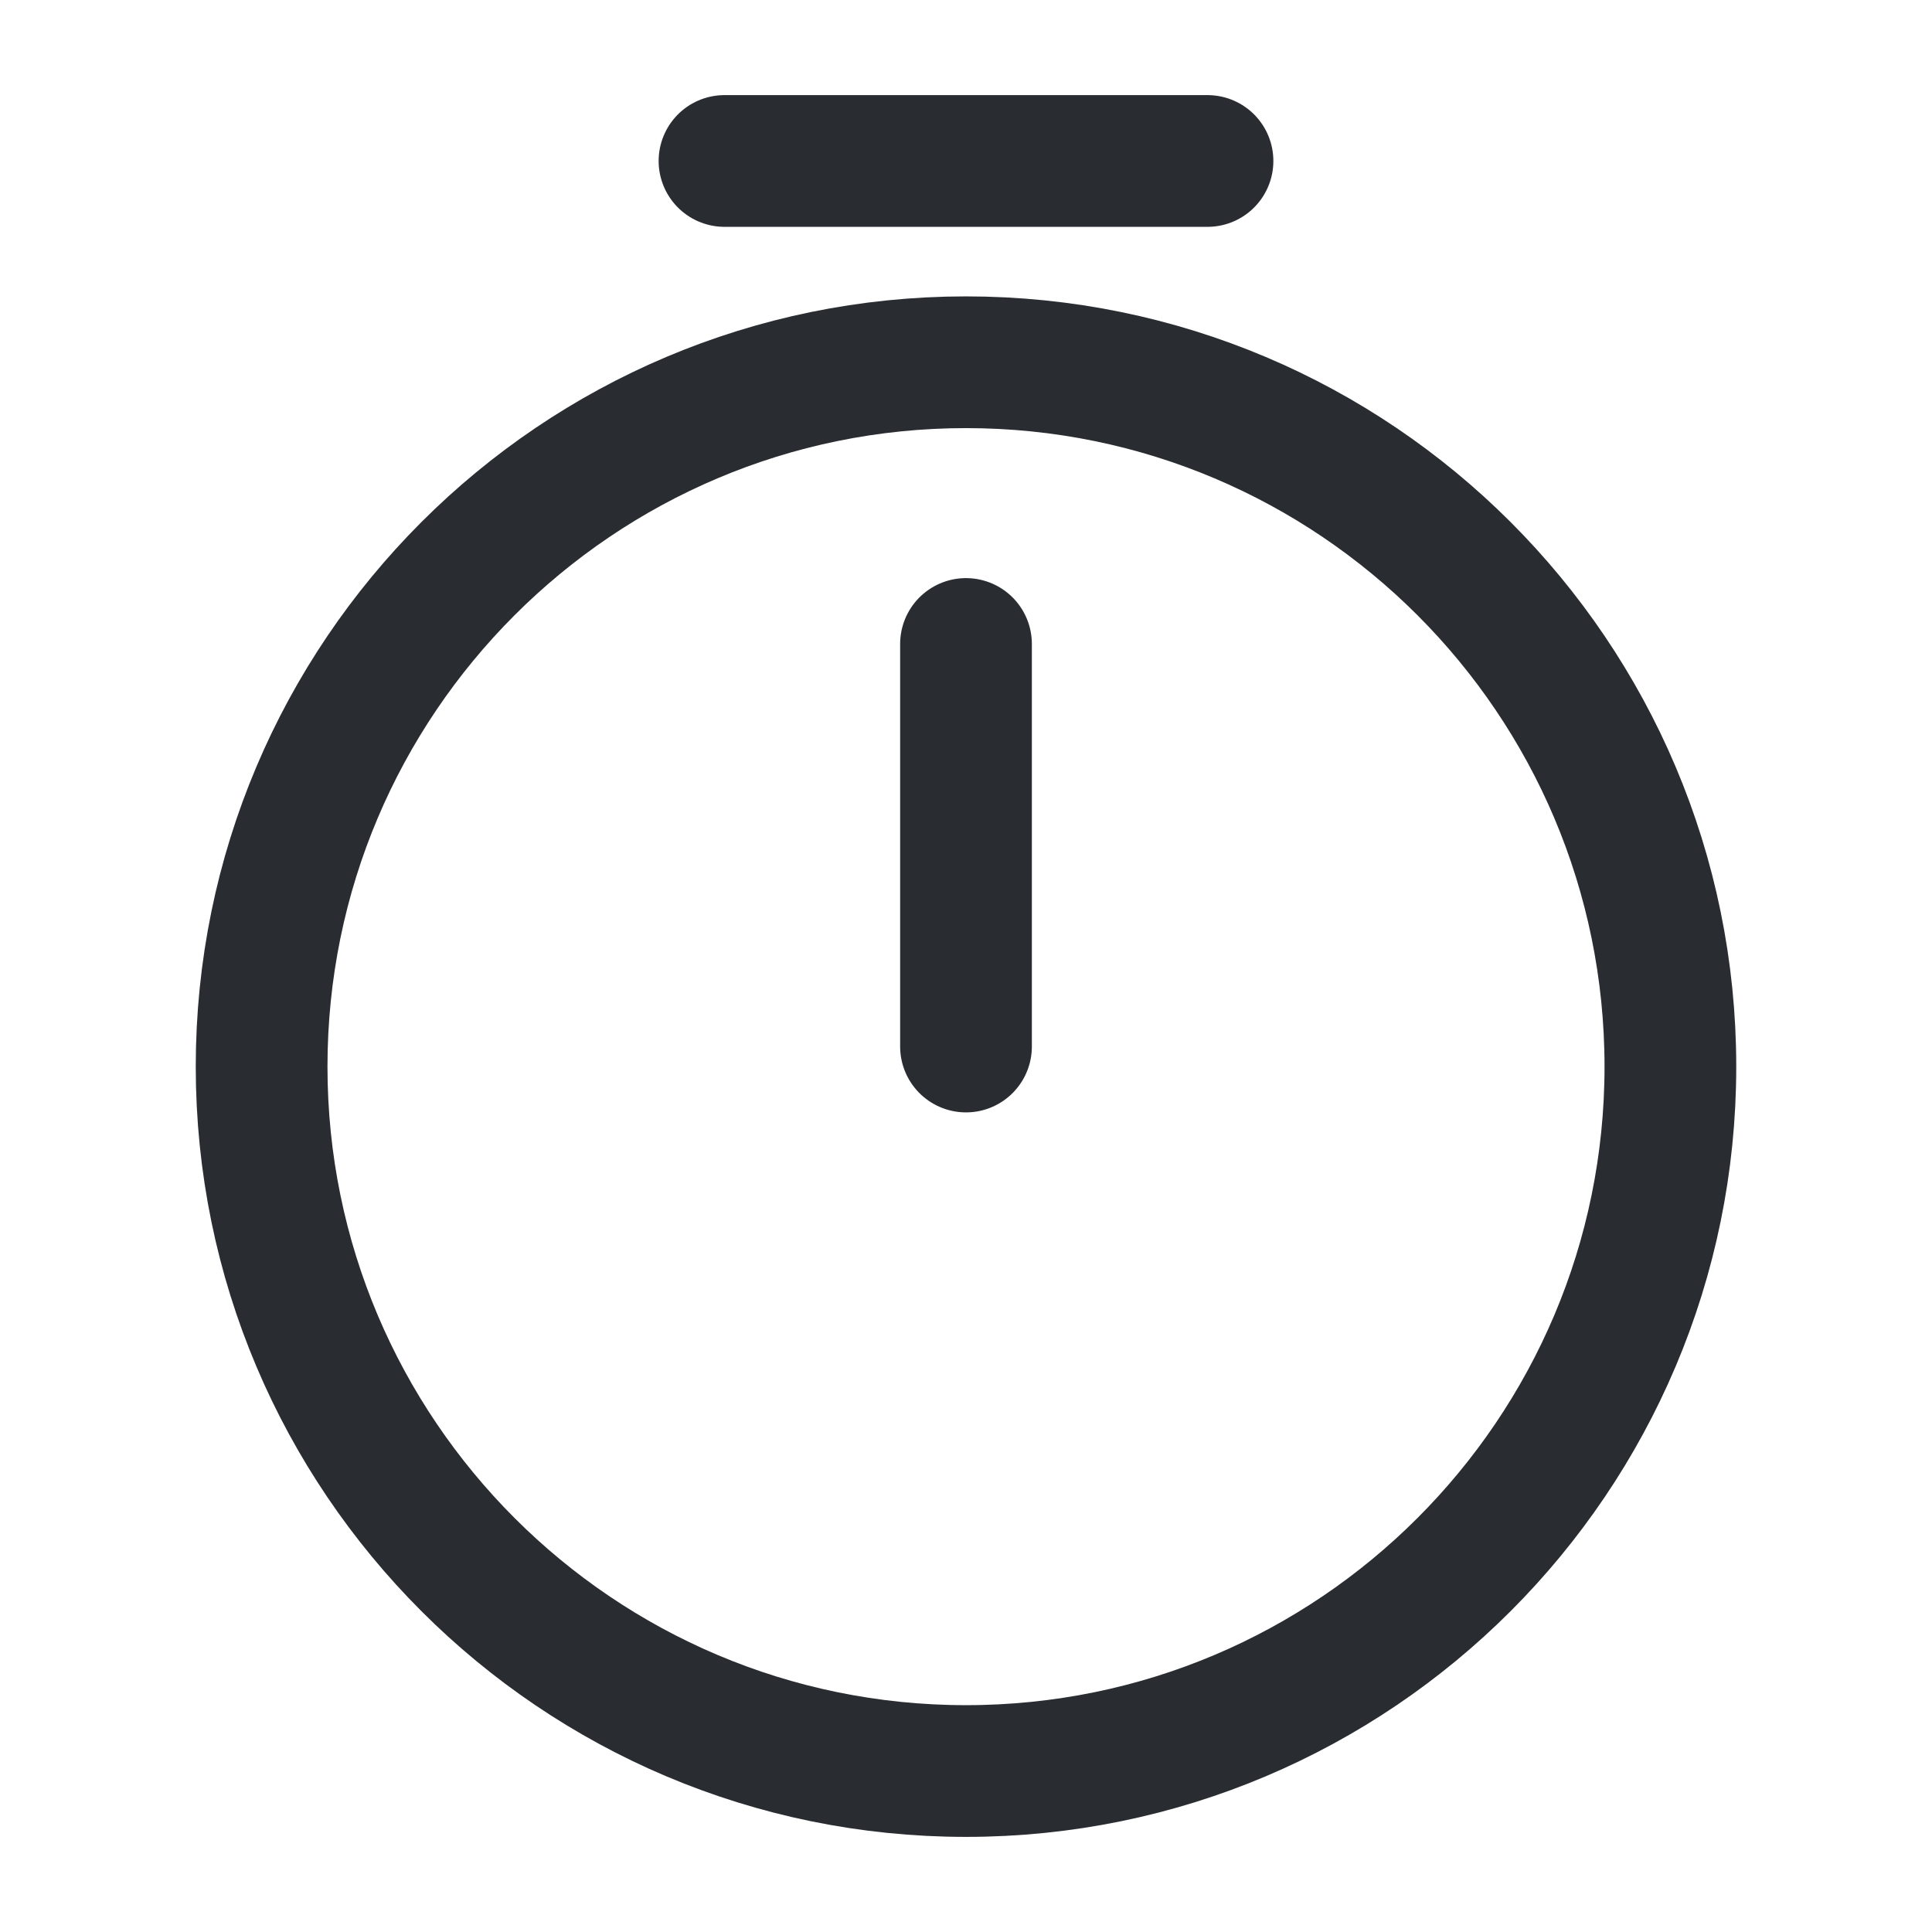
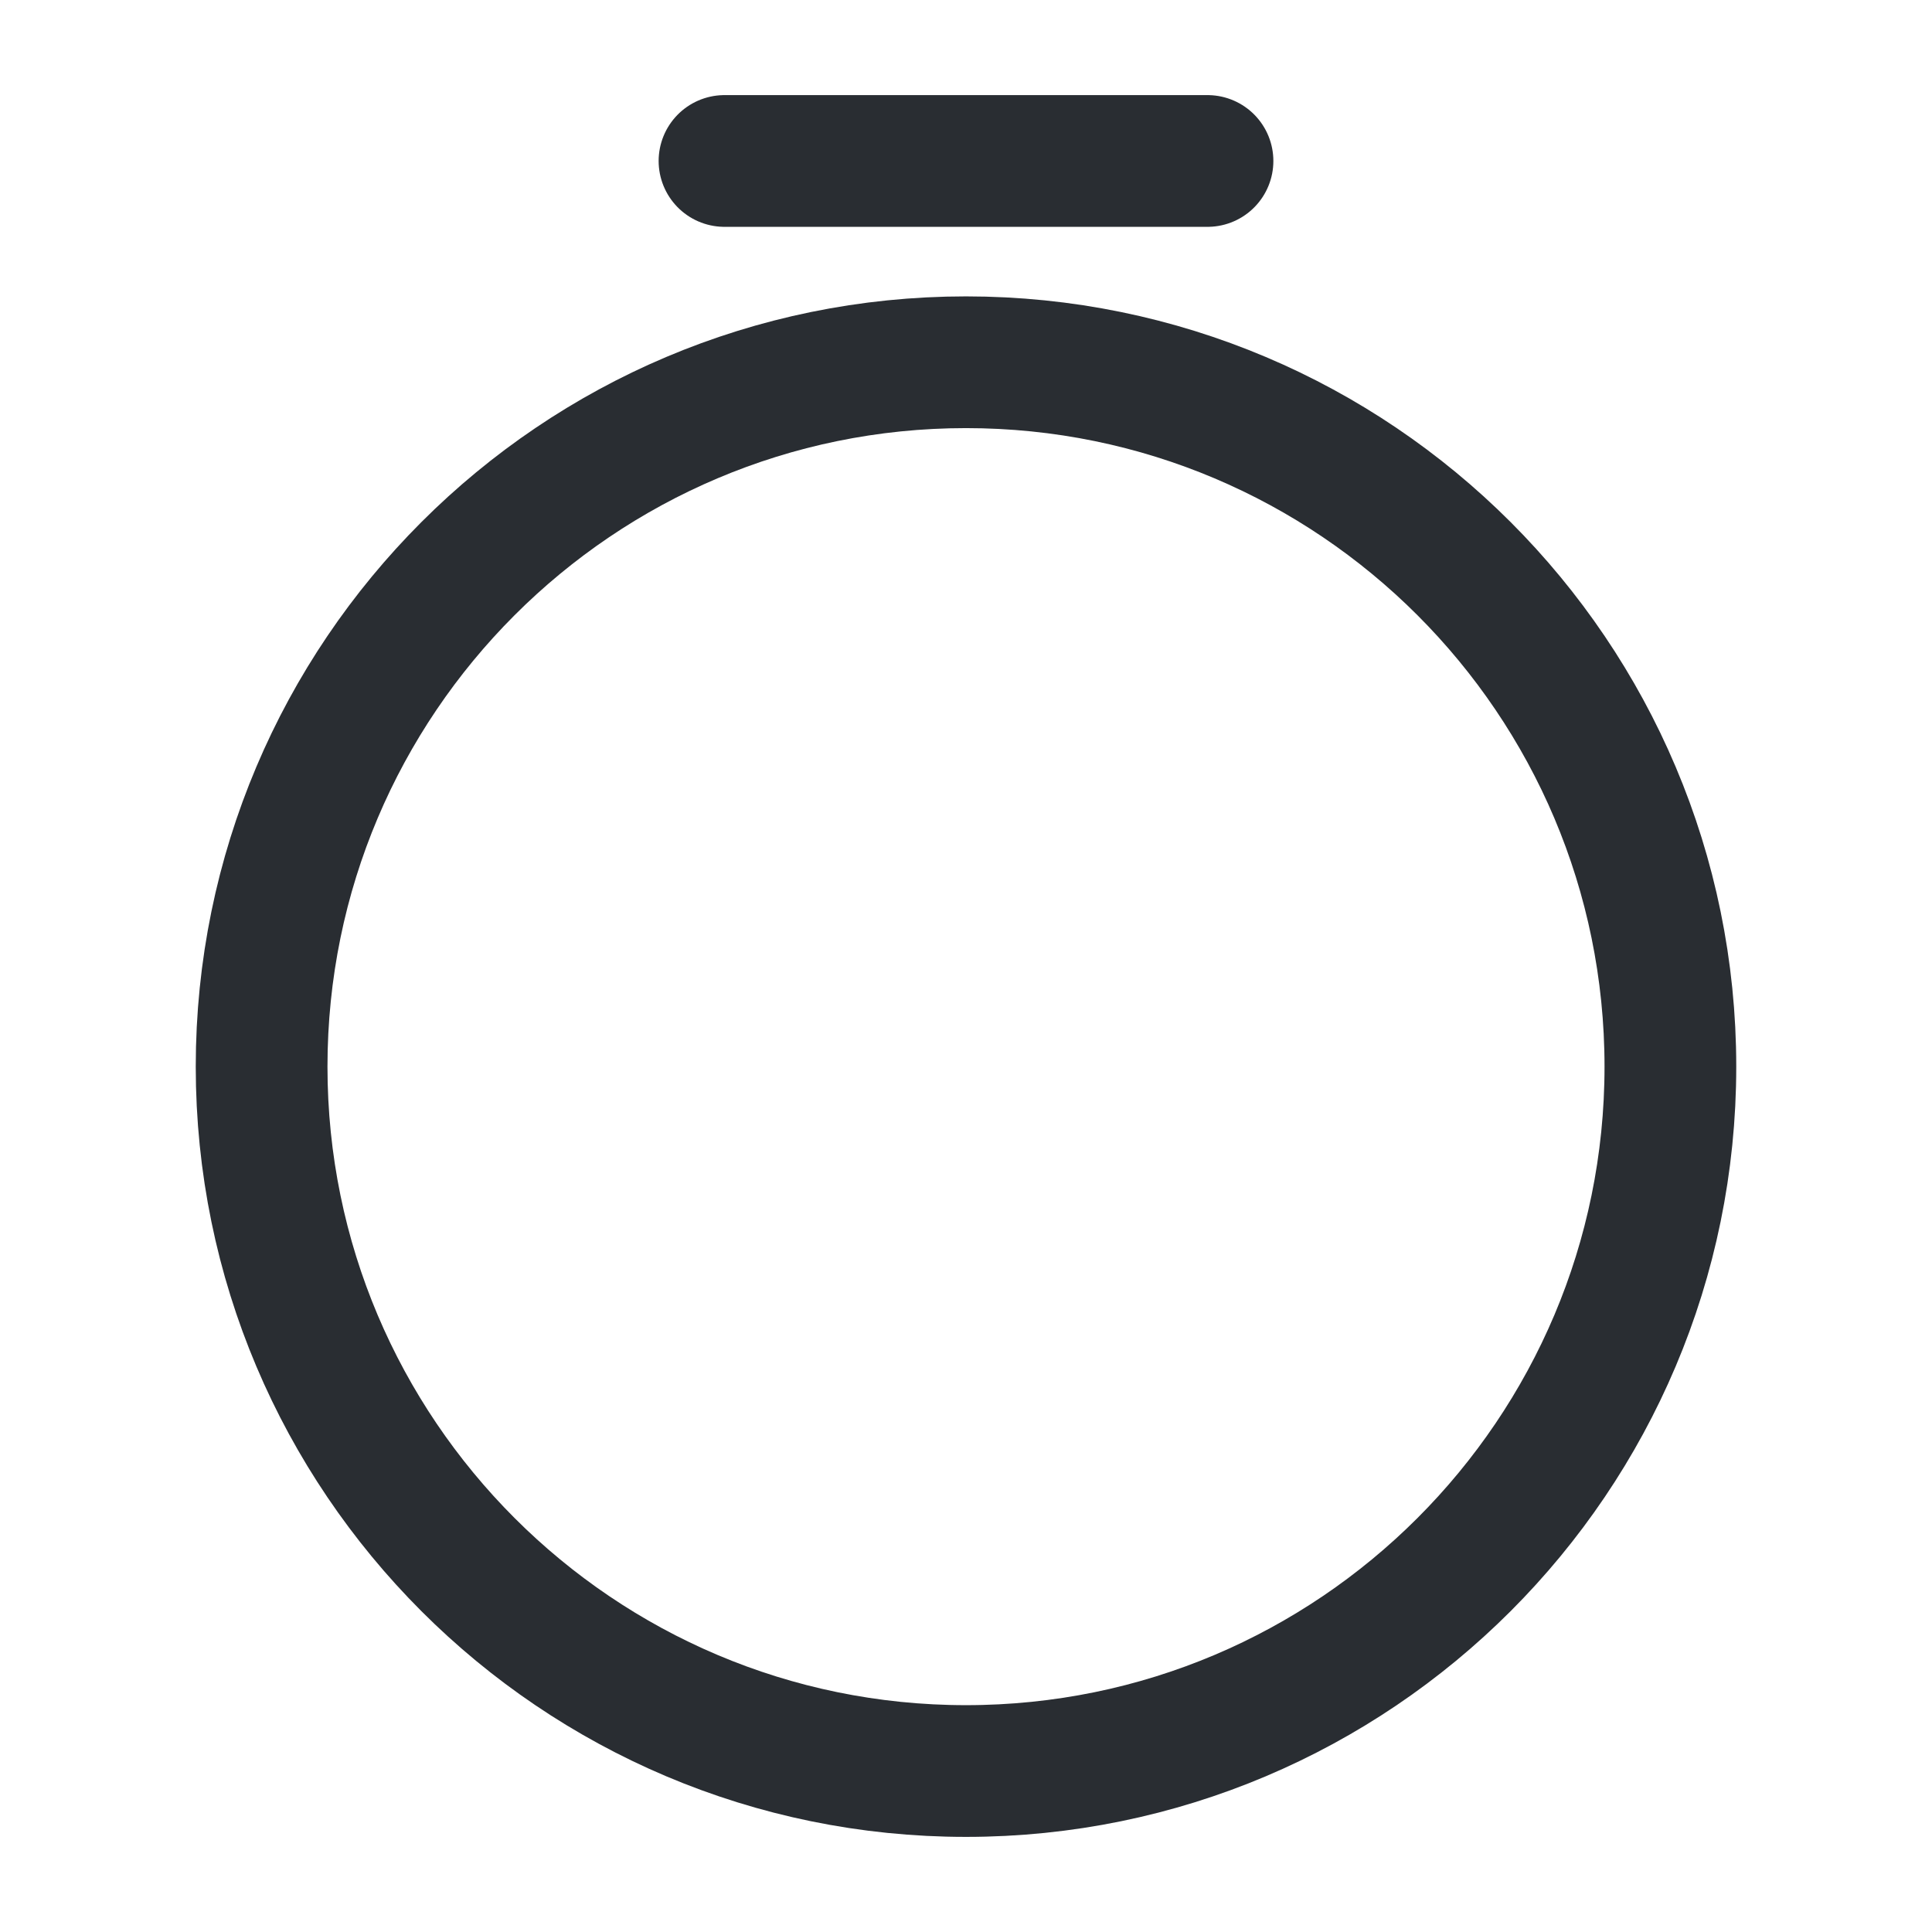
<svg xmlns="http://www.w3.org/2000/svg" width="22" height="22" viewBox="0 0 22 22" fill="none">
  <path d="M19.021 12.146C19.021 16.573 15.428 20.167 11 20.167C6.573 20.167 2.979 16.573 2.979 12.146C2.979 7.718 6.573 4.125 11 4.125C15.428 4.125 19.021 7.718 19.021 12.146Z" stroke="#292D32" stroke-width="1.5" stroke-linecap="round" stroke-linejoin="round" />
-   <path d="M11 7.333V11.917" stroke="#292D32" stroke-width="1.5" stroke-linecap="round" stroke-linejoin="round" />
  <path d="M8.25 1.833H13.75" stroke="#292D32" stroke-width="1.5" stroke-miterlimit="10" stroke-linecap="round" stroke-linejoin="round" />
</svg>